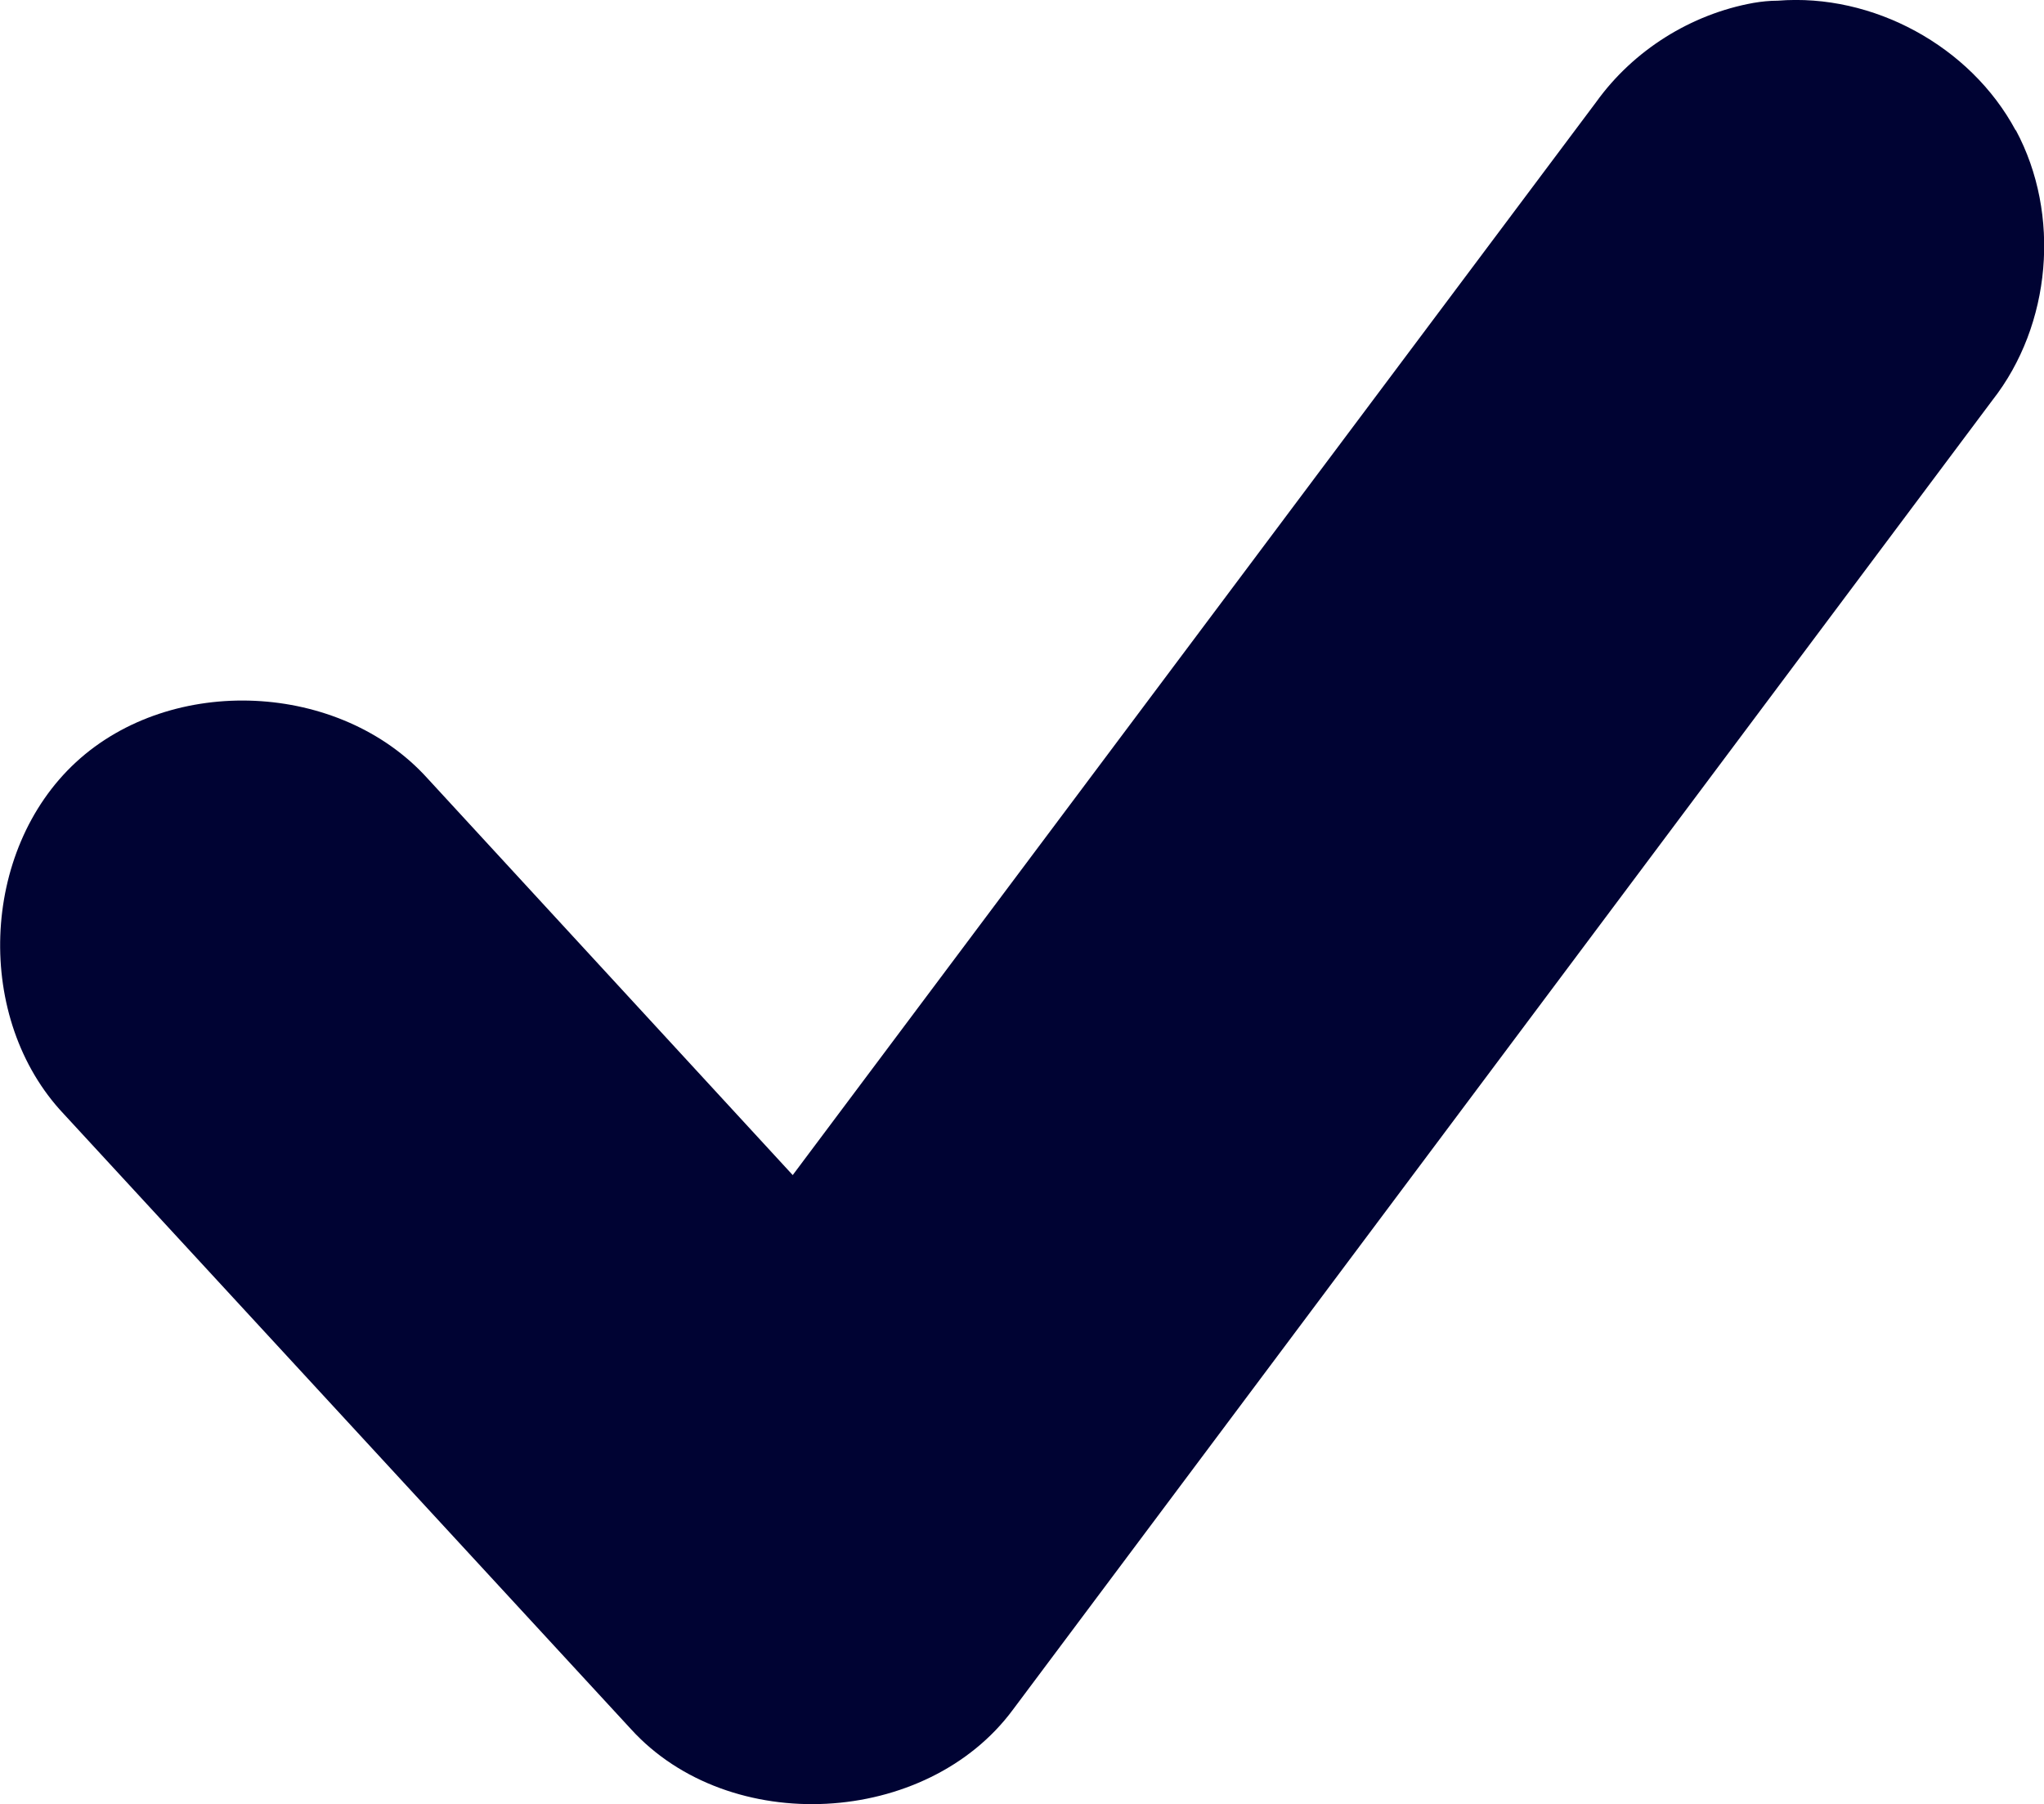
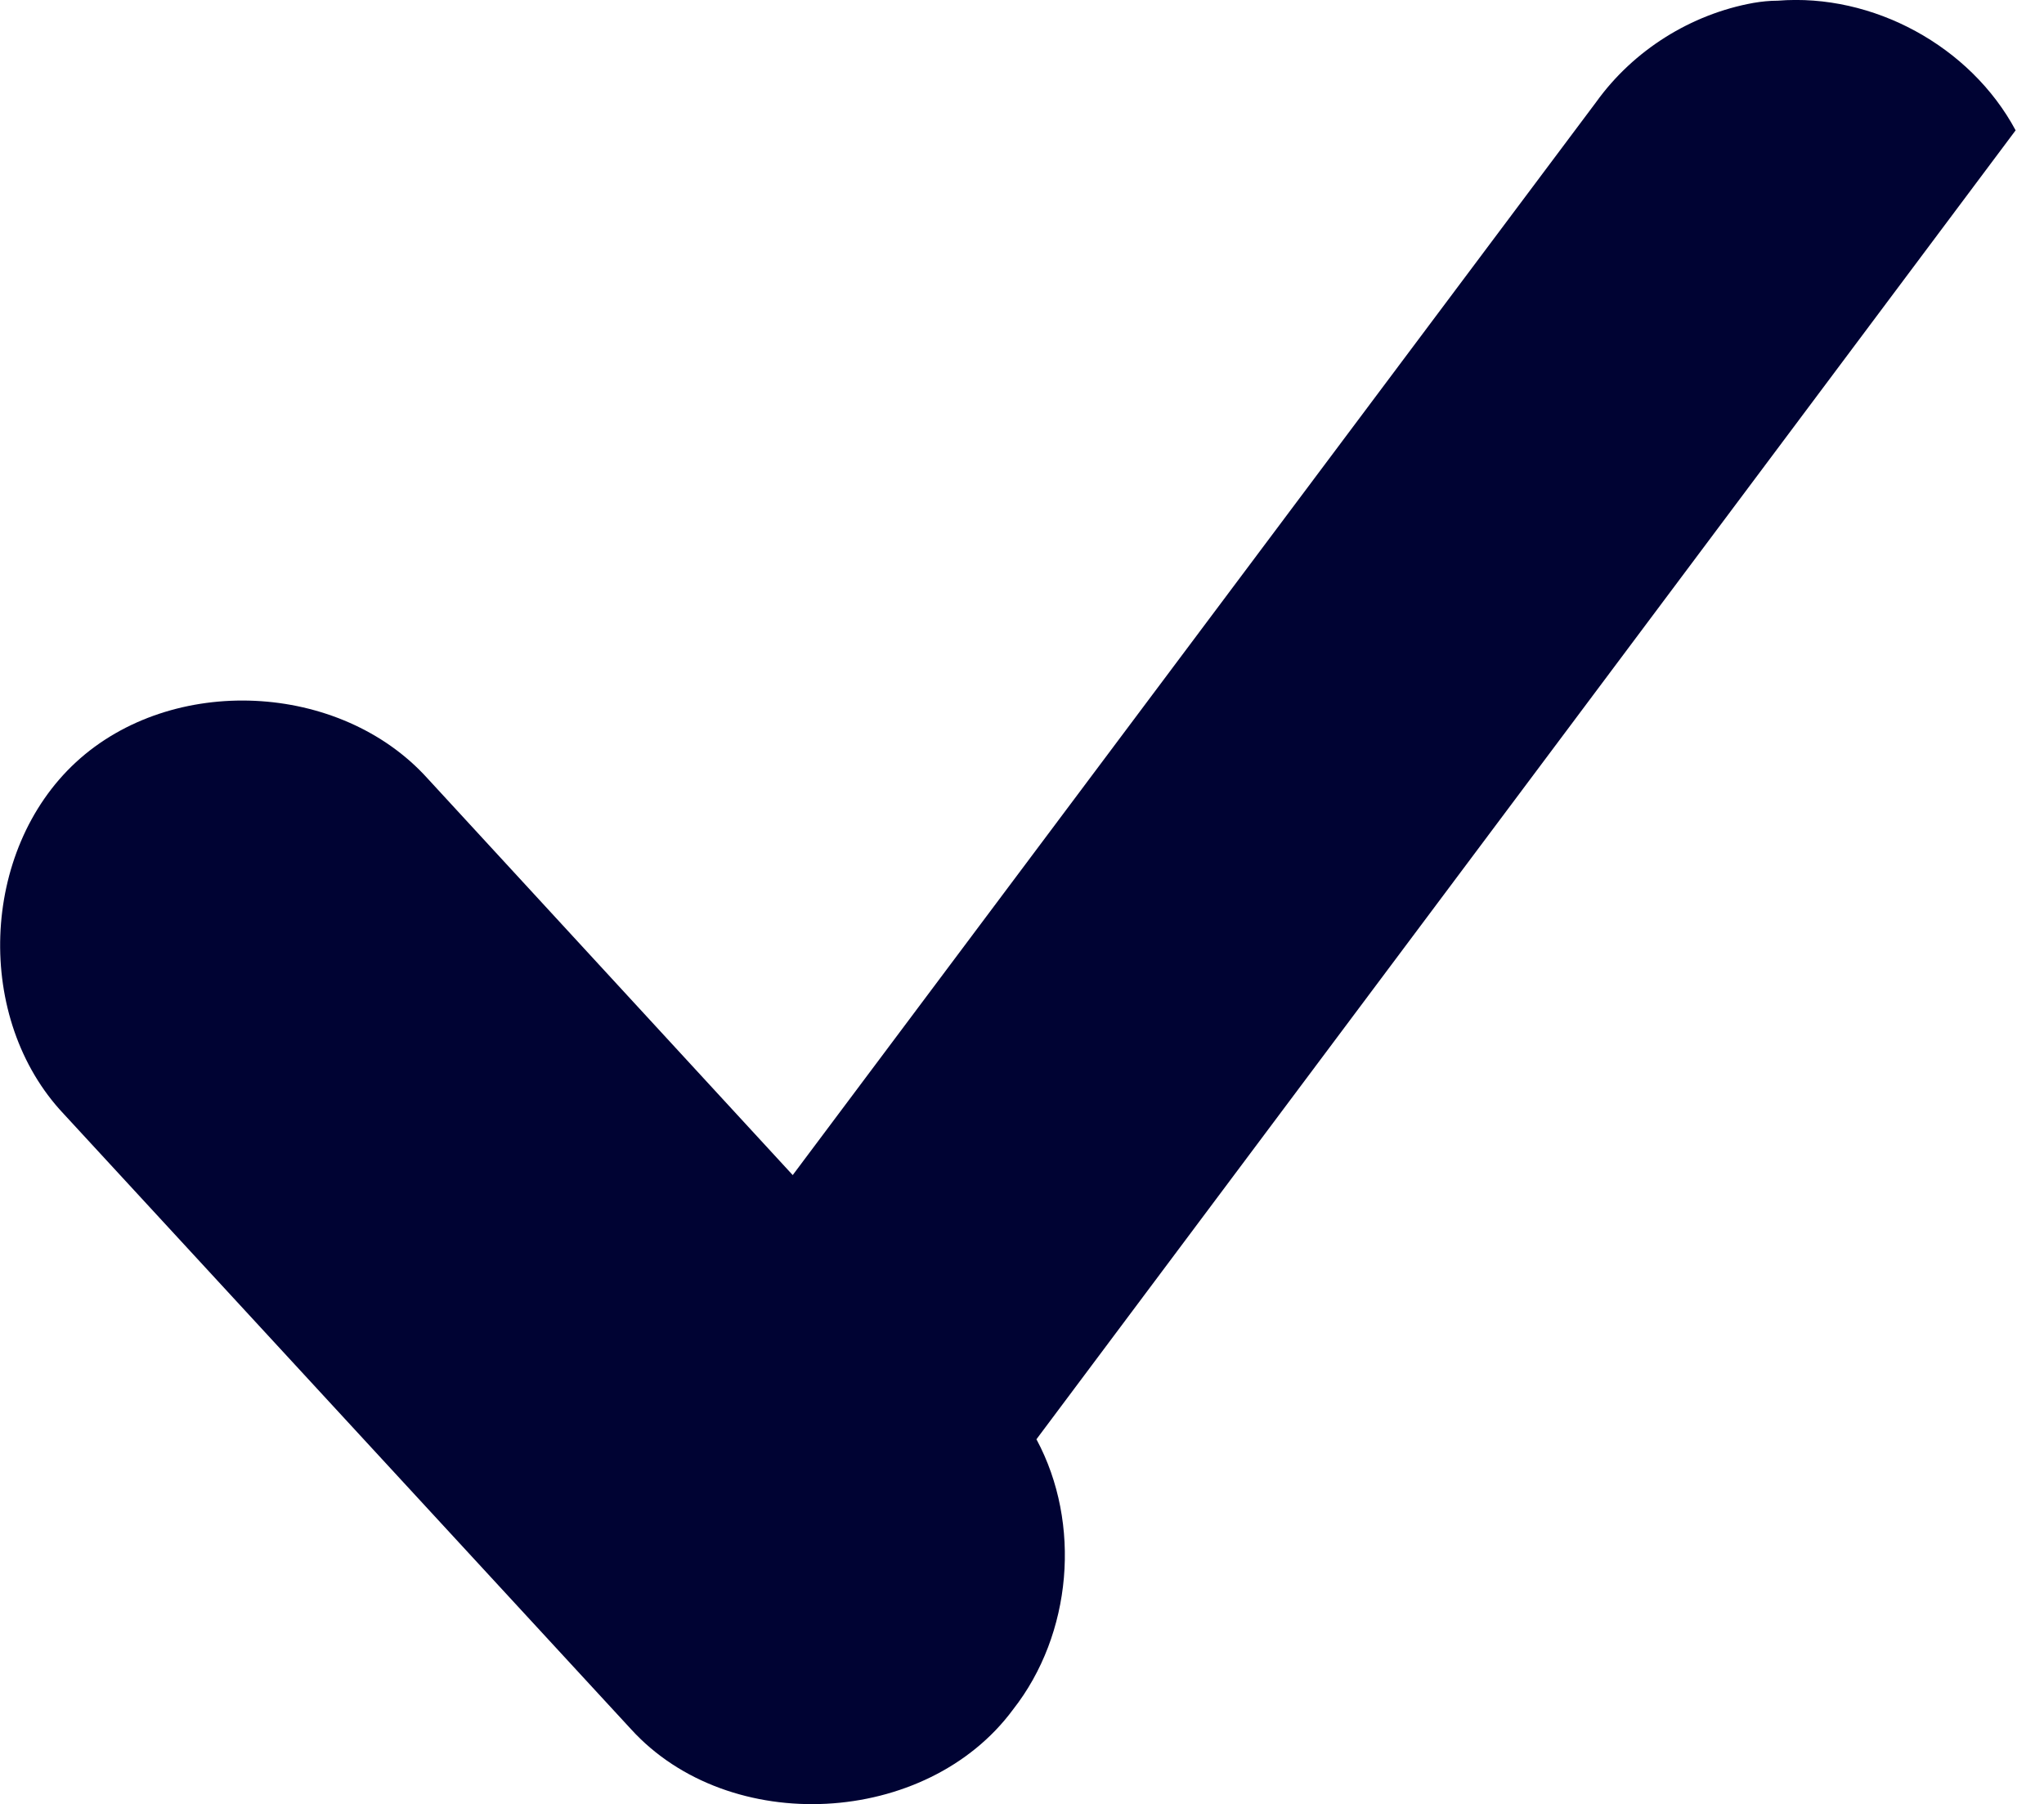
<svg xmlns="http://www.w3.org/2000/svg" id="Layer_1" viewBox="0 0 176.47 155.74">
  <defs>
    <style>.cls-1{fill:#000333;stroke-width:0px;}</style>
  </defs>
-   <path class="cls-1" d="m174.02,11.25c-3.9-7.27-12.32-11.85-20.54-11.19-.7,0-1.39.07-2.09.19-5.4.97-10.37,4.09-13.57,8.54l-69.38,92.64-31.53-34.24c-7.55-8.36-22.07-9.03-30.35-1.4-8.28,7.64-8.79,22.17-1.06,30.36l48.99,53.12c8.48,9.3,25.51,8.41,32.98-1.72l84.55-113.01c5.09-6.49,5.92-16.04,2.02-23.3h-.02Z" />
+   <path class="cls-1" d="m174.02,11.25c-3.9-7.27-12.32-11.85-20.54-11.19-.7,0-1.39.07-2.09.19-5.4.97-10.37,4.09-13.57,8.54l-69.38,92.64-31.53-34.24c-7.55-8.36-22.07-9.03-30.35-1.4-8.28,7.64-8.79,22.17-1.06,30.36l48.99,53.12c8.48,9.3,25.51,8.41,32.98-1.72c5.09-6.49,5.92-16.04,2.02-23.3h-.02Z" />
</svg>